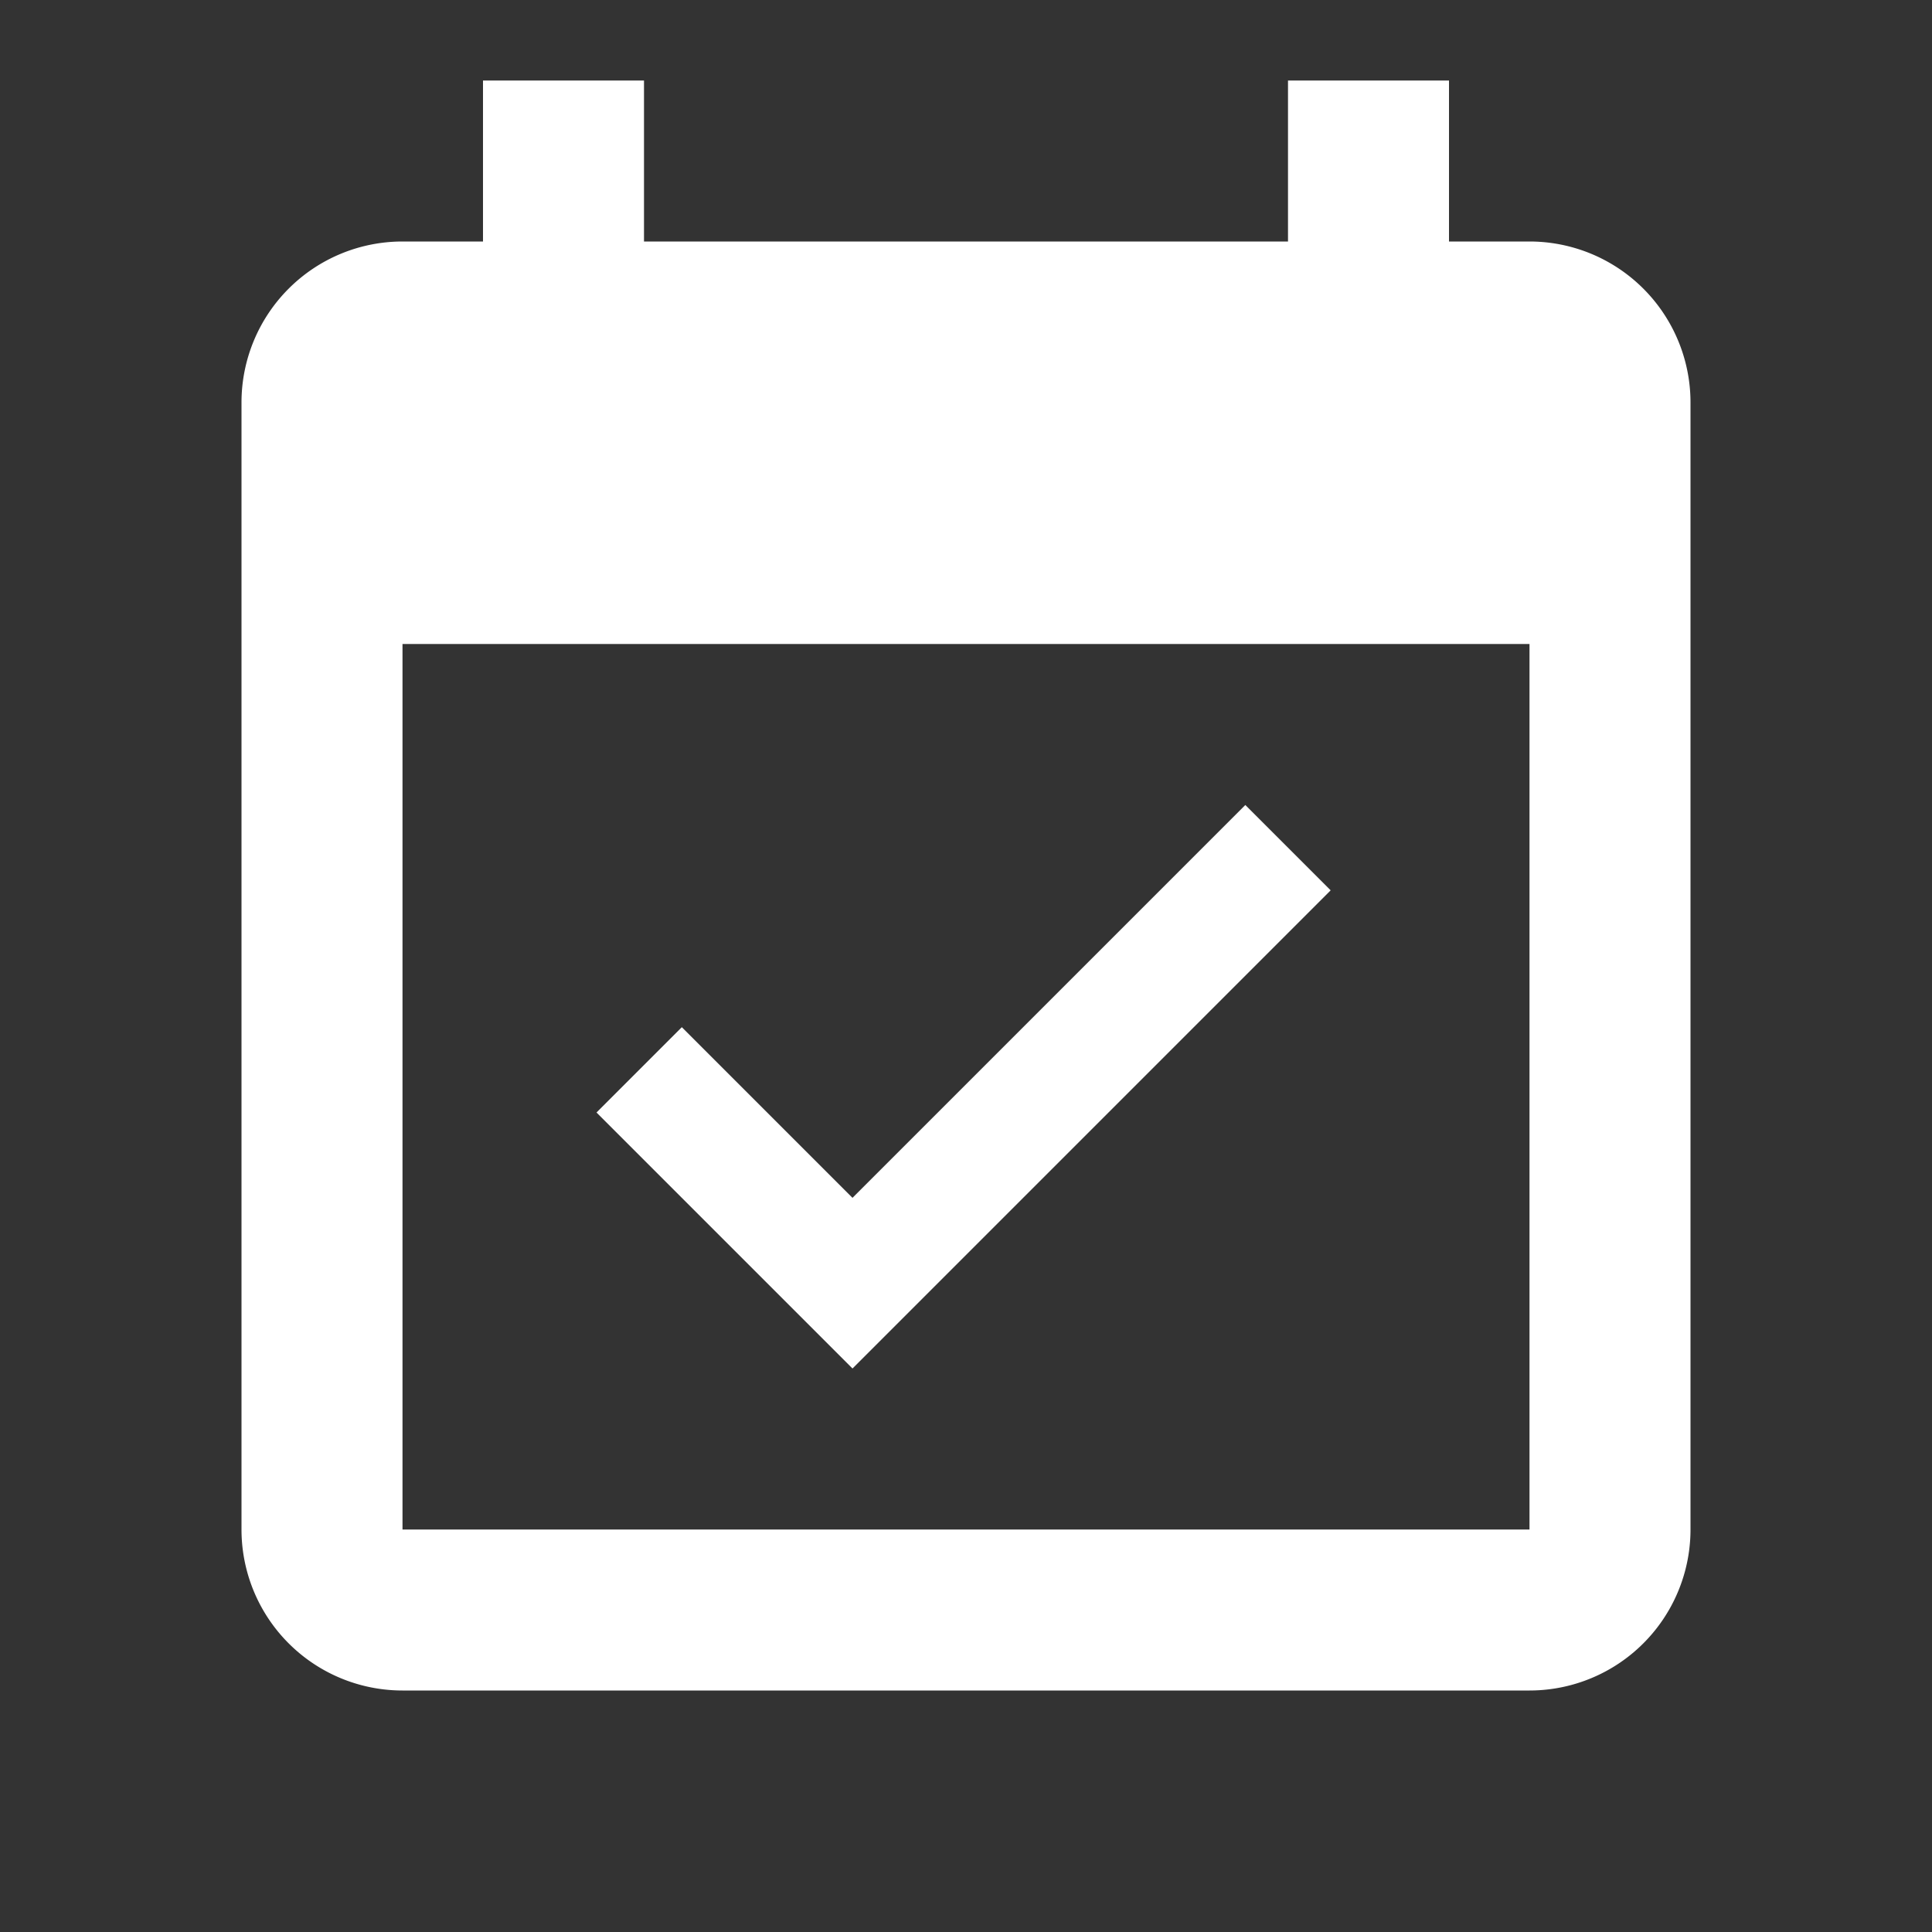
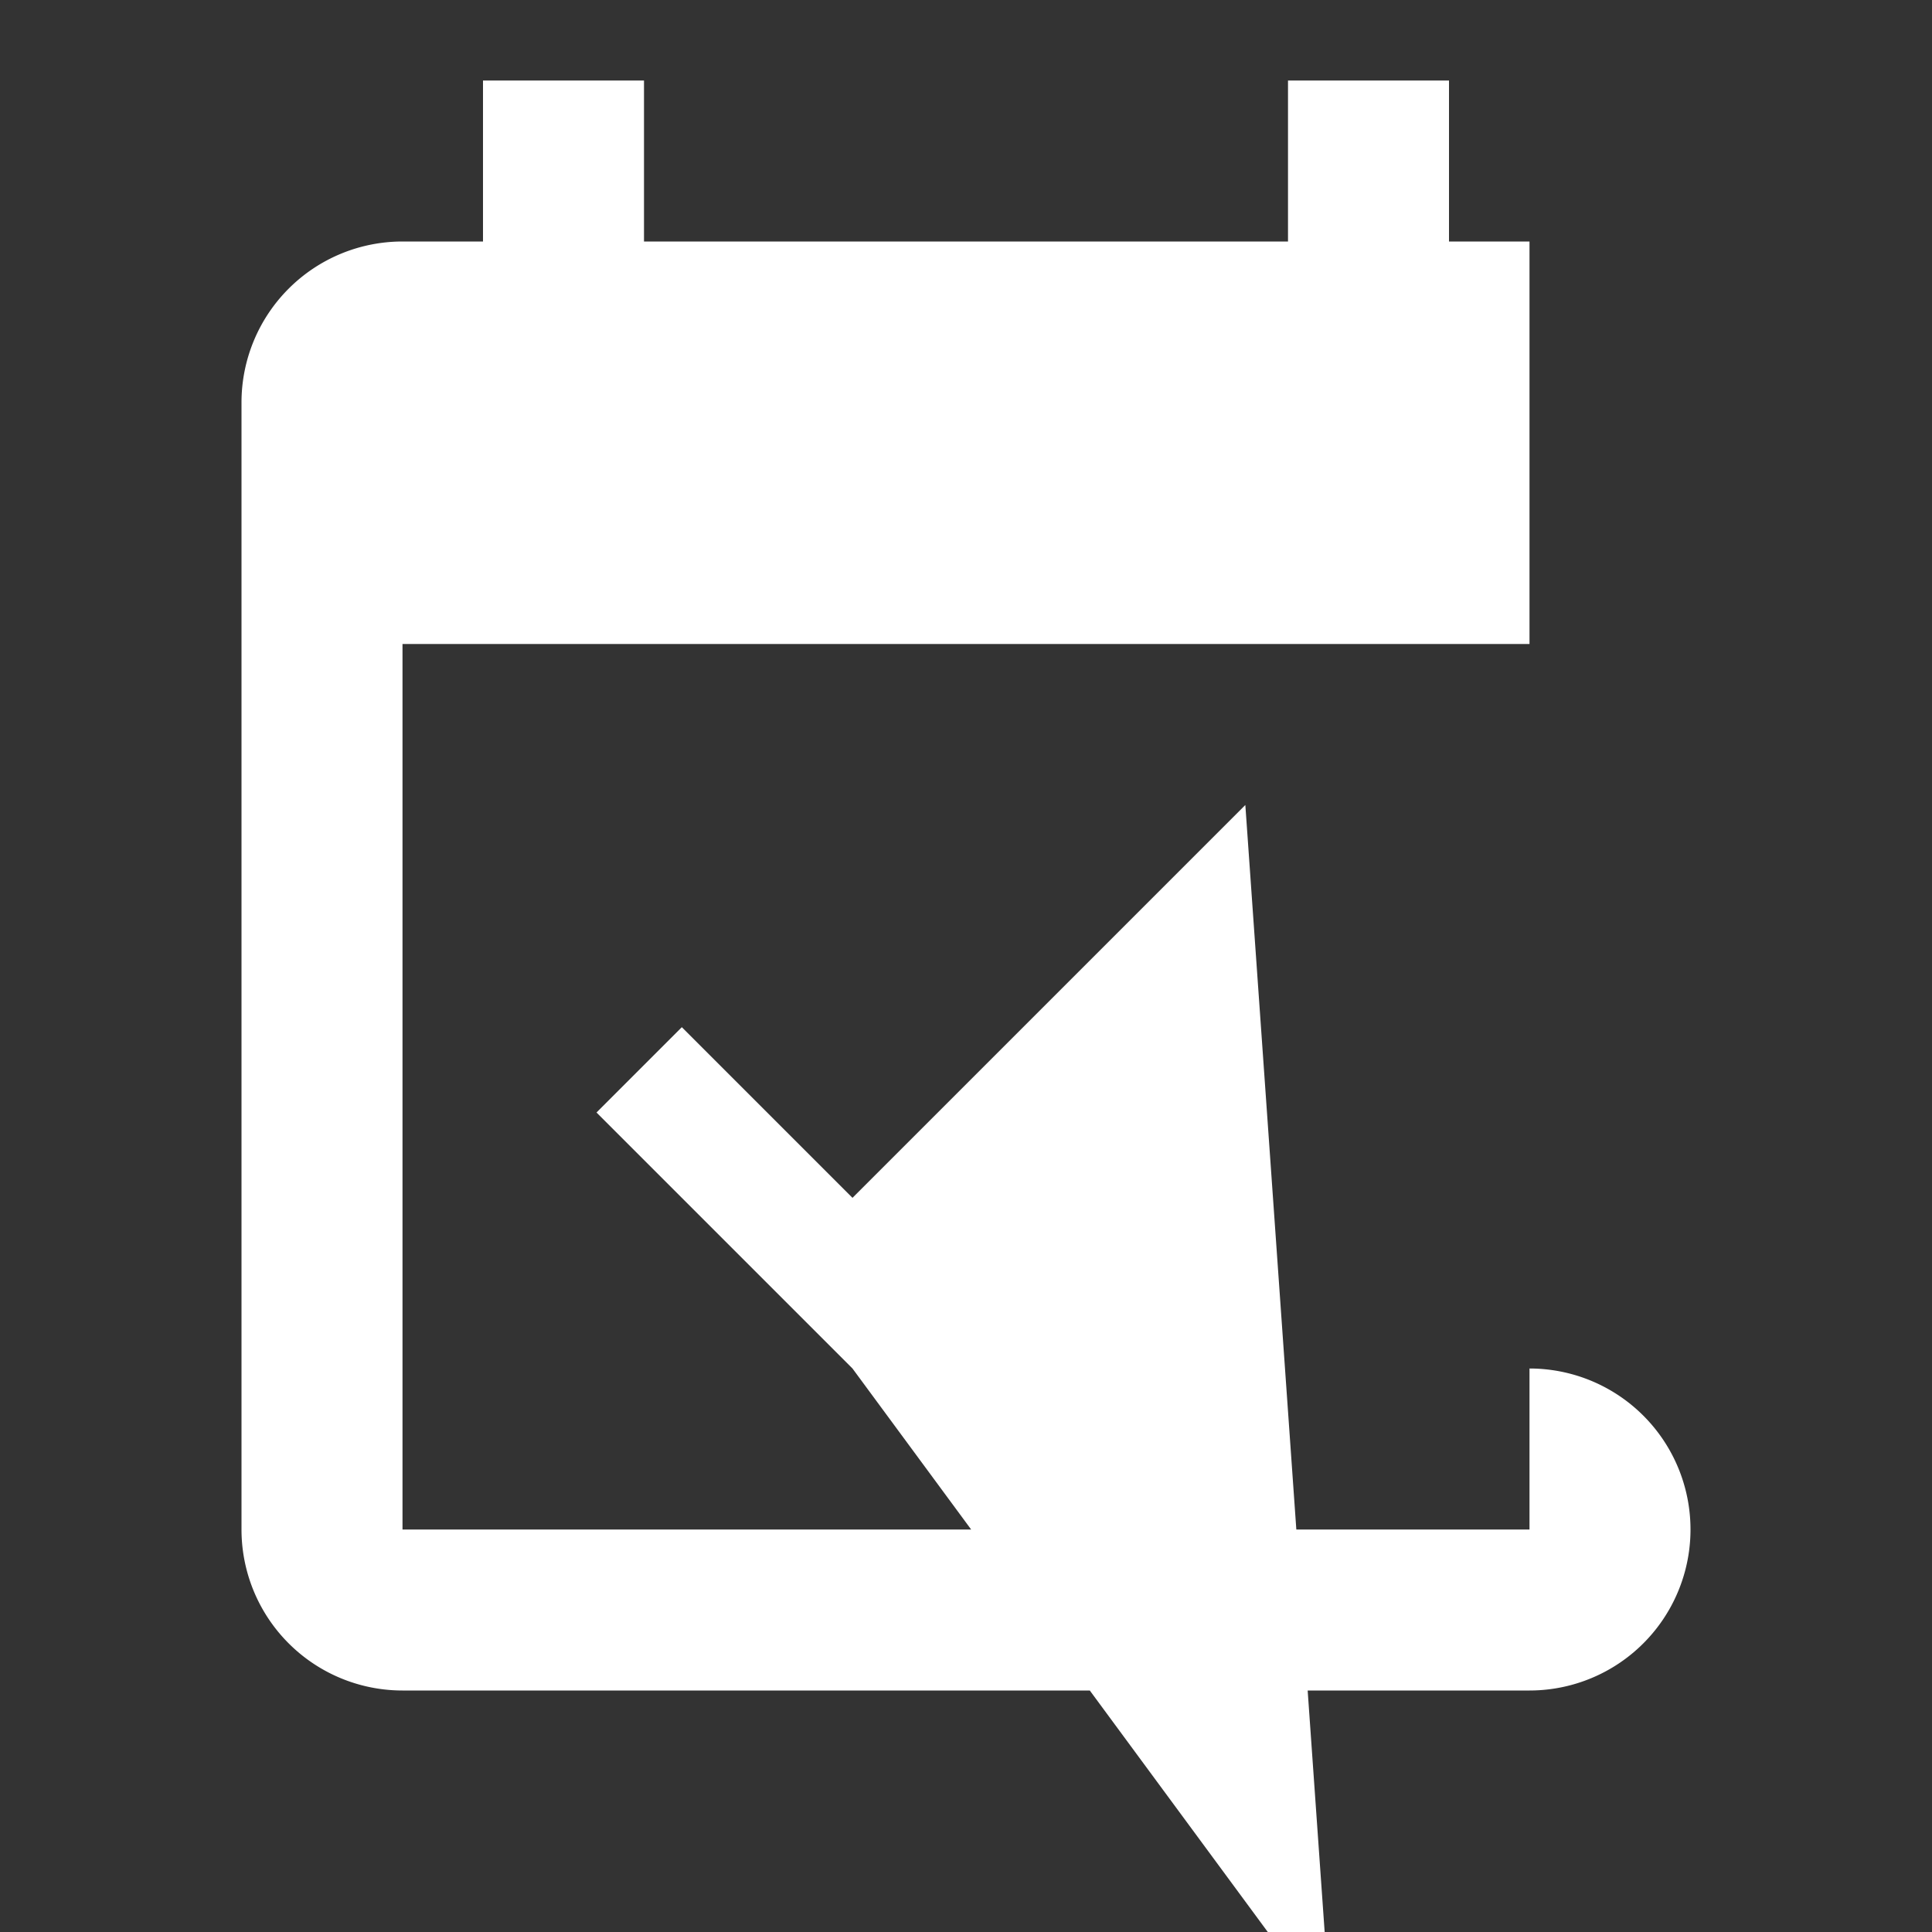
<svg xmlns="http://www.w3.org/2000/svg" width="56" height="56" viewBox="0 0 24 24">
  <rect x="0" y="0" width="24" height="24" fill="#333333" stroke="none" />
-   <path fill="#fff" d="M19 19H5V8h14m0-5h-1V1h-2v2H8V1H6v2H5a2 2 0 0 0-2 2v14a2 2 0 0 0 2 2h14a2 2 0 0 0 2-2V5a2 2 0 0 0-2-2m-2.47 8.06L15.47 10l-4.88 4.88l-2.12-2.12l-1.06 1.06L10.59 17z" />
+   <path fill="#fff" d="M19 19H5V8h14m0-5h-1V1h-2v2H8V1H6v2H5a2 2 0 0 0-2 2v14a2 2 0 0 0 2 2h14a2 2 0 0 0 2-2a2 2 0 0 0-2-2m-2.47 8.06L15.47 10l-4.88 4.88l-2.12-2.12l-1.06 1.06L10.59 17z" />
</svg>